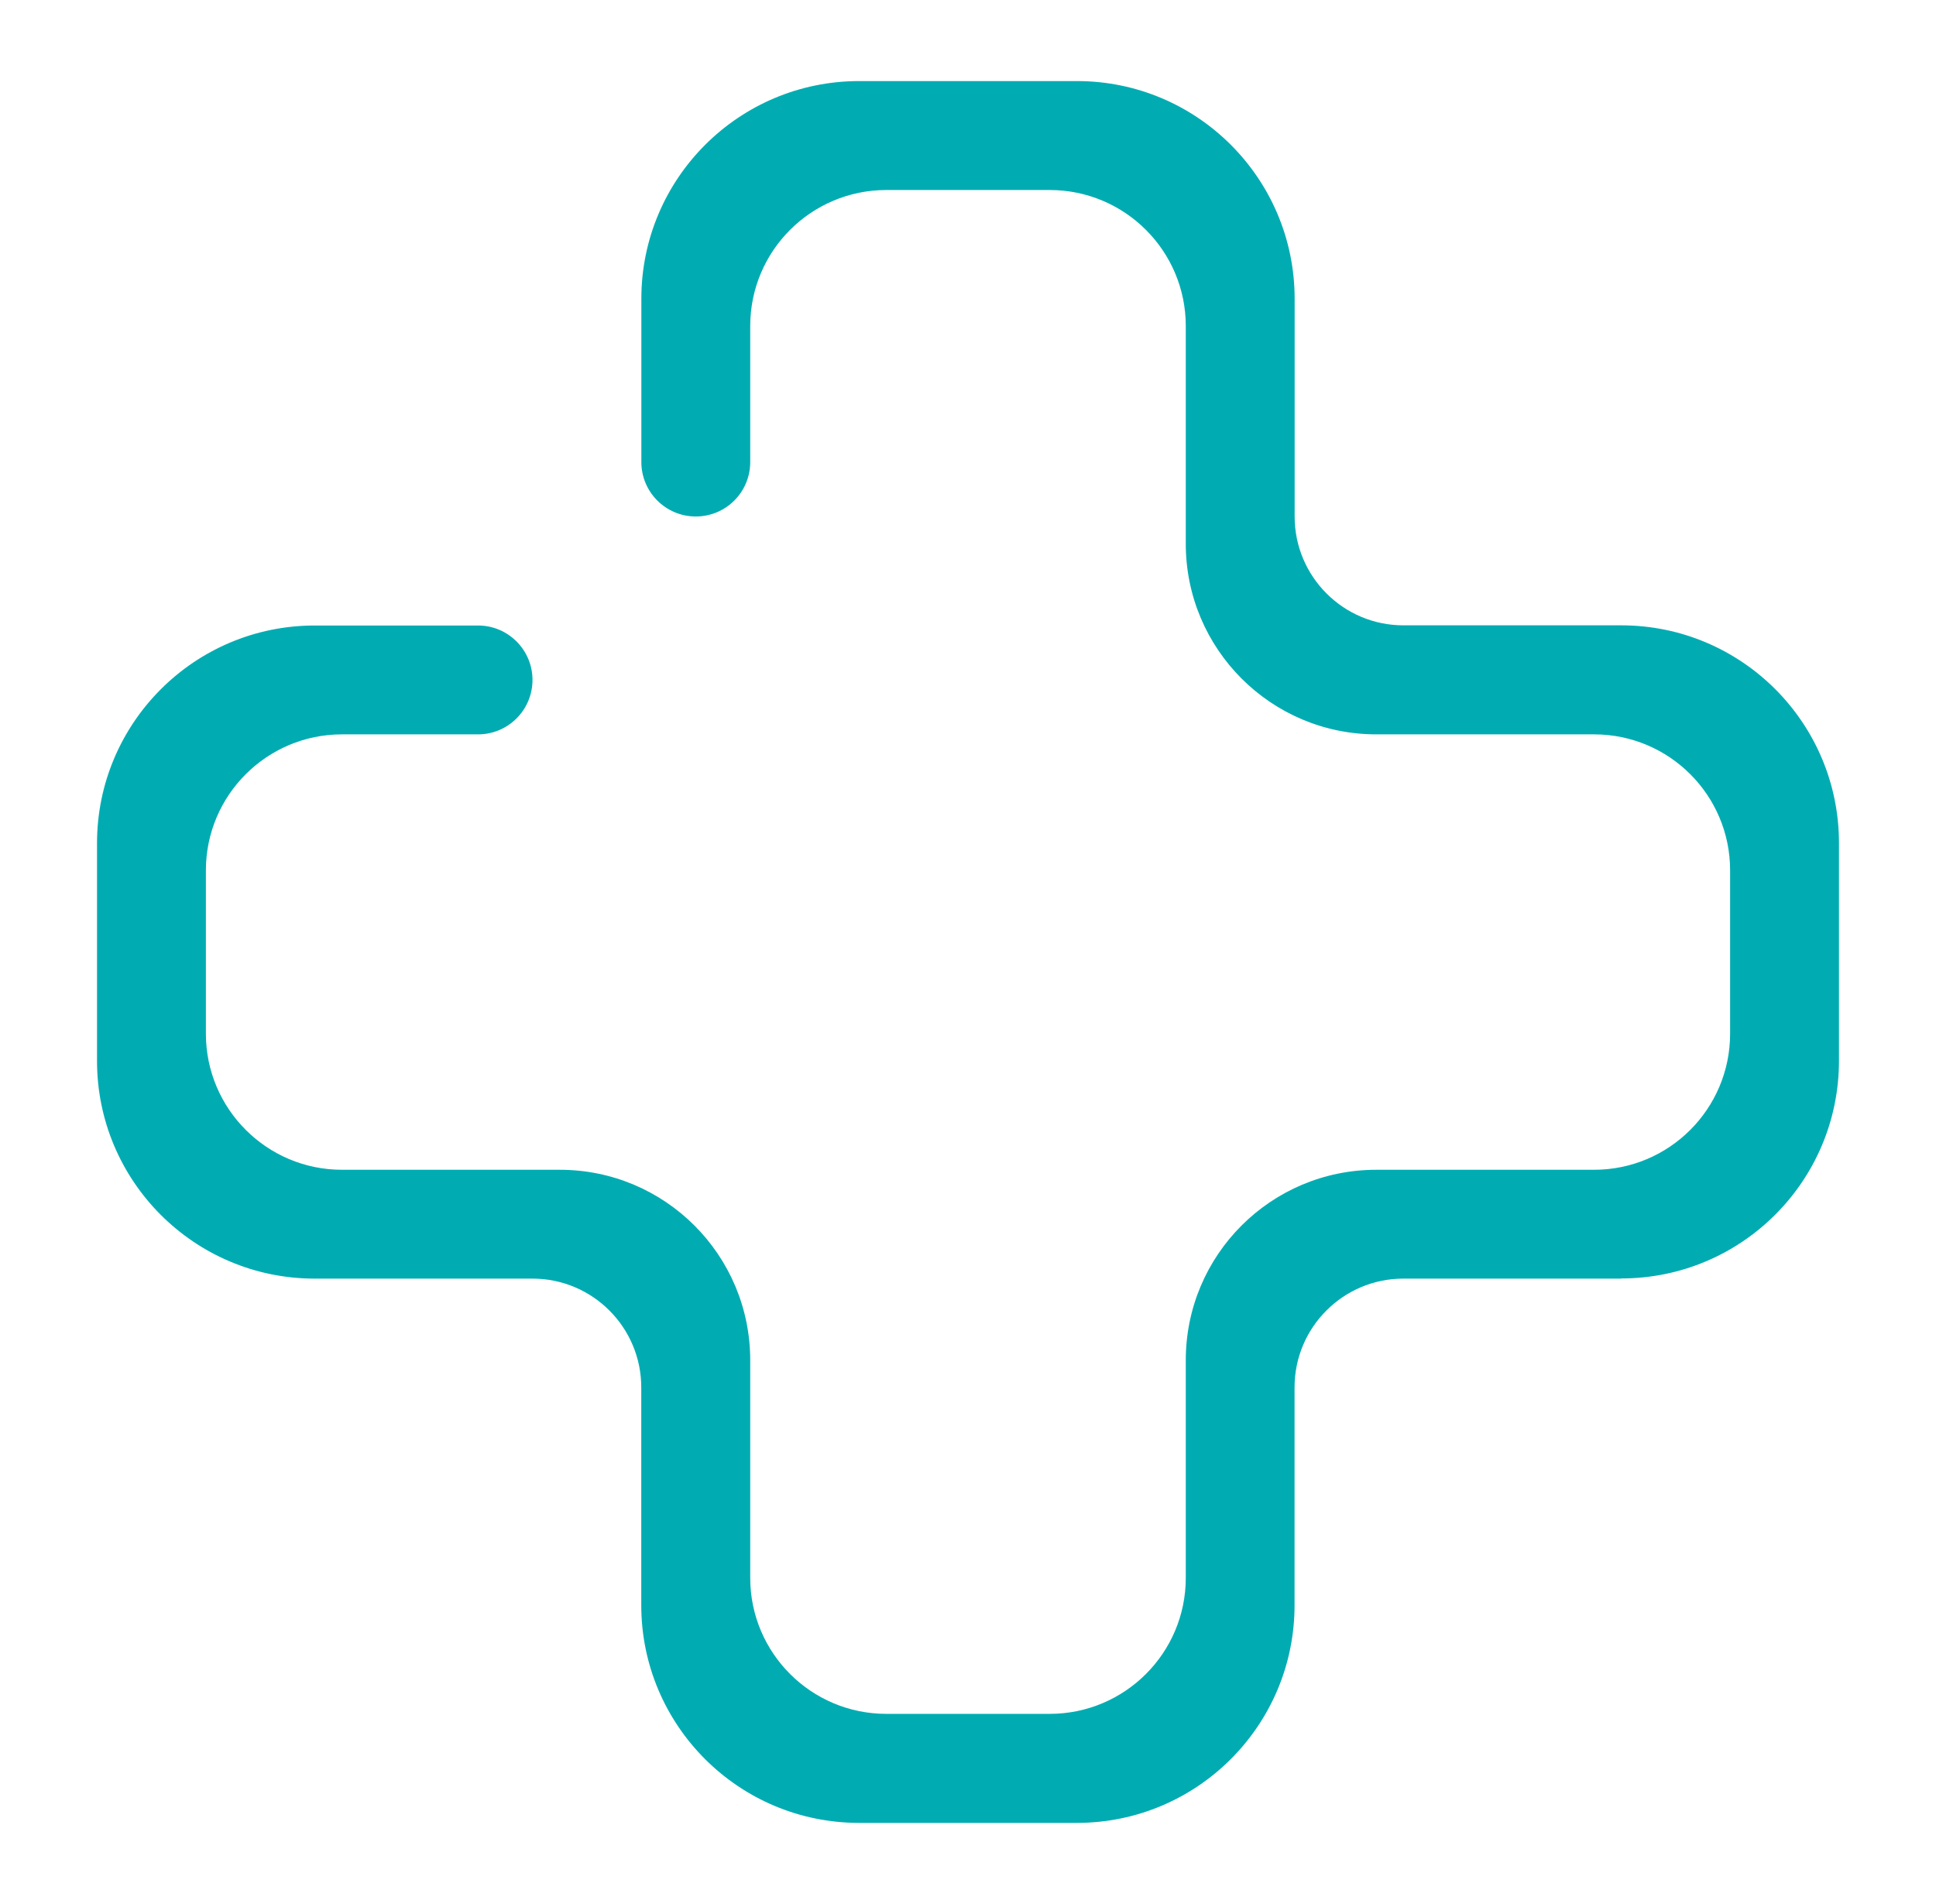
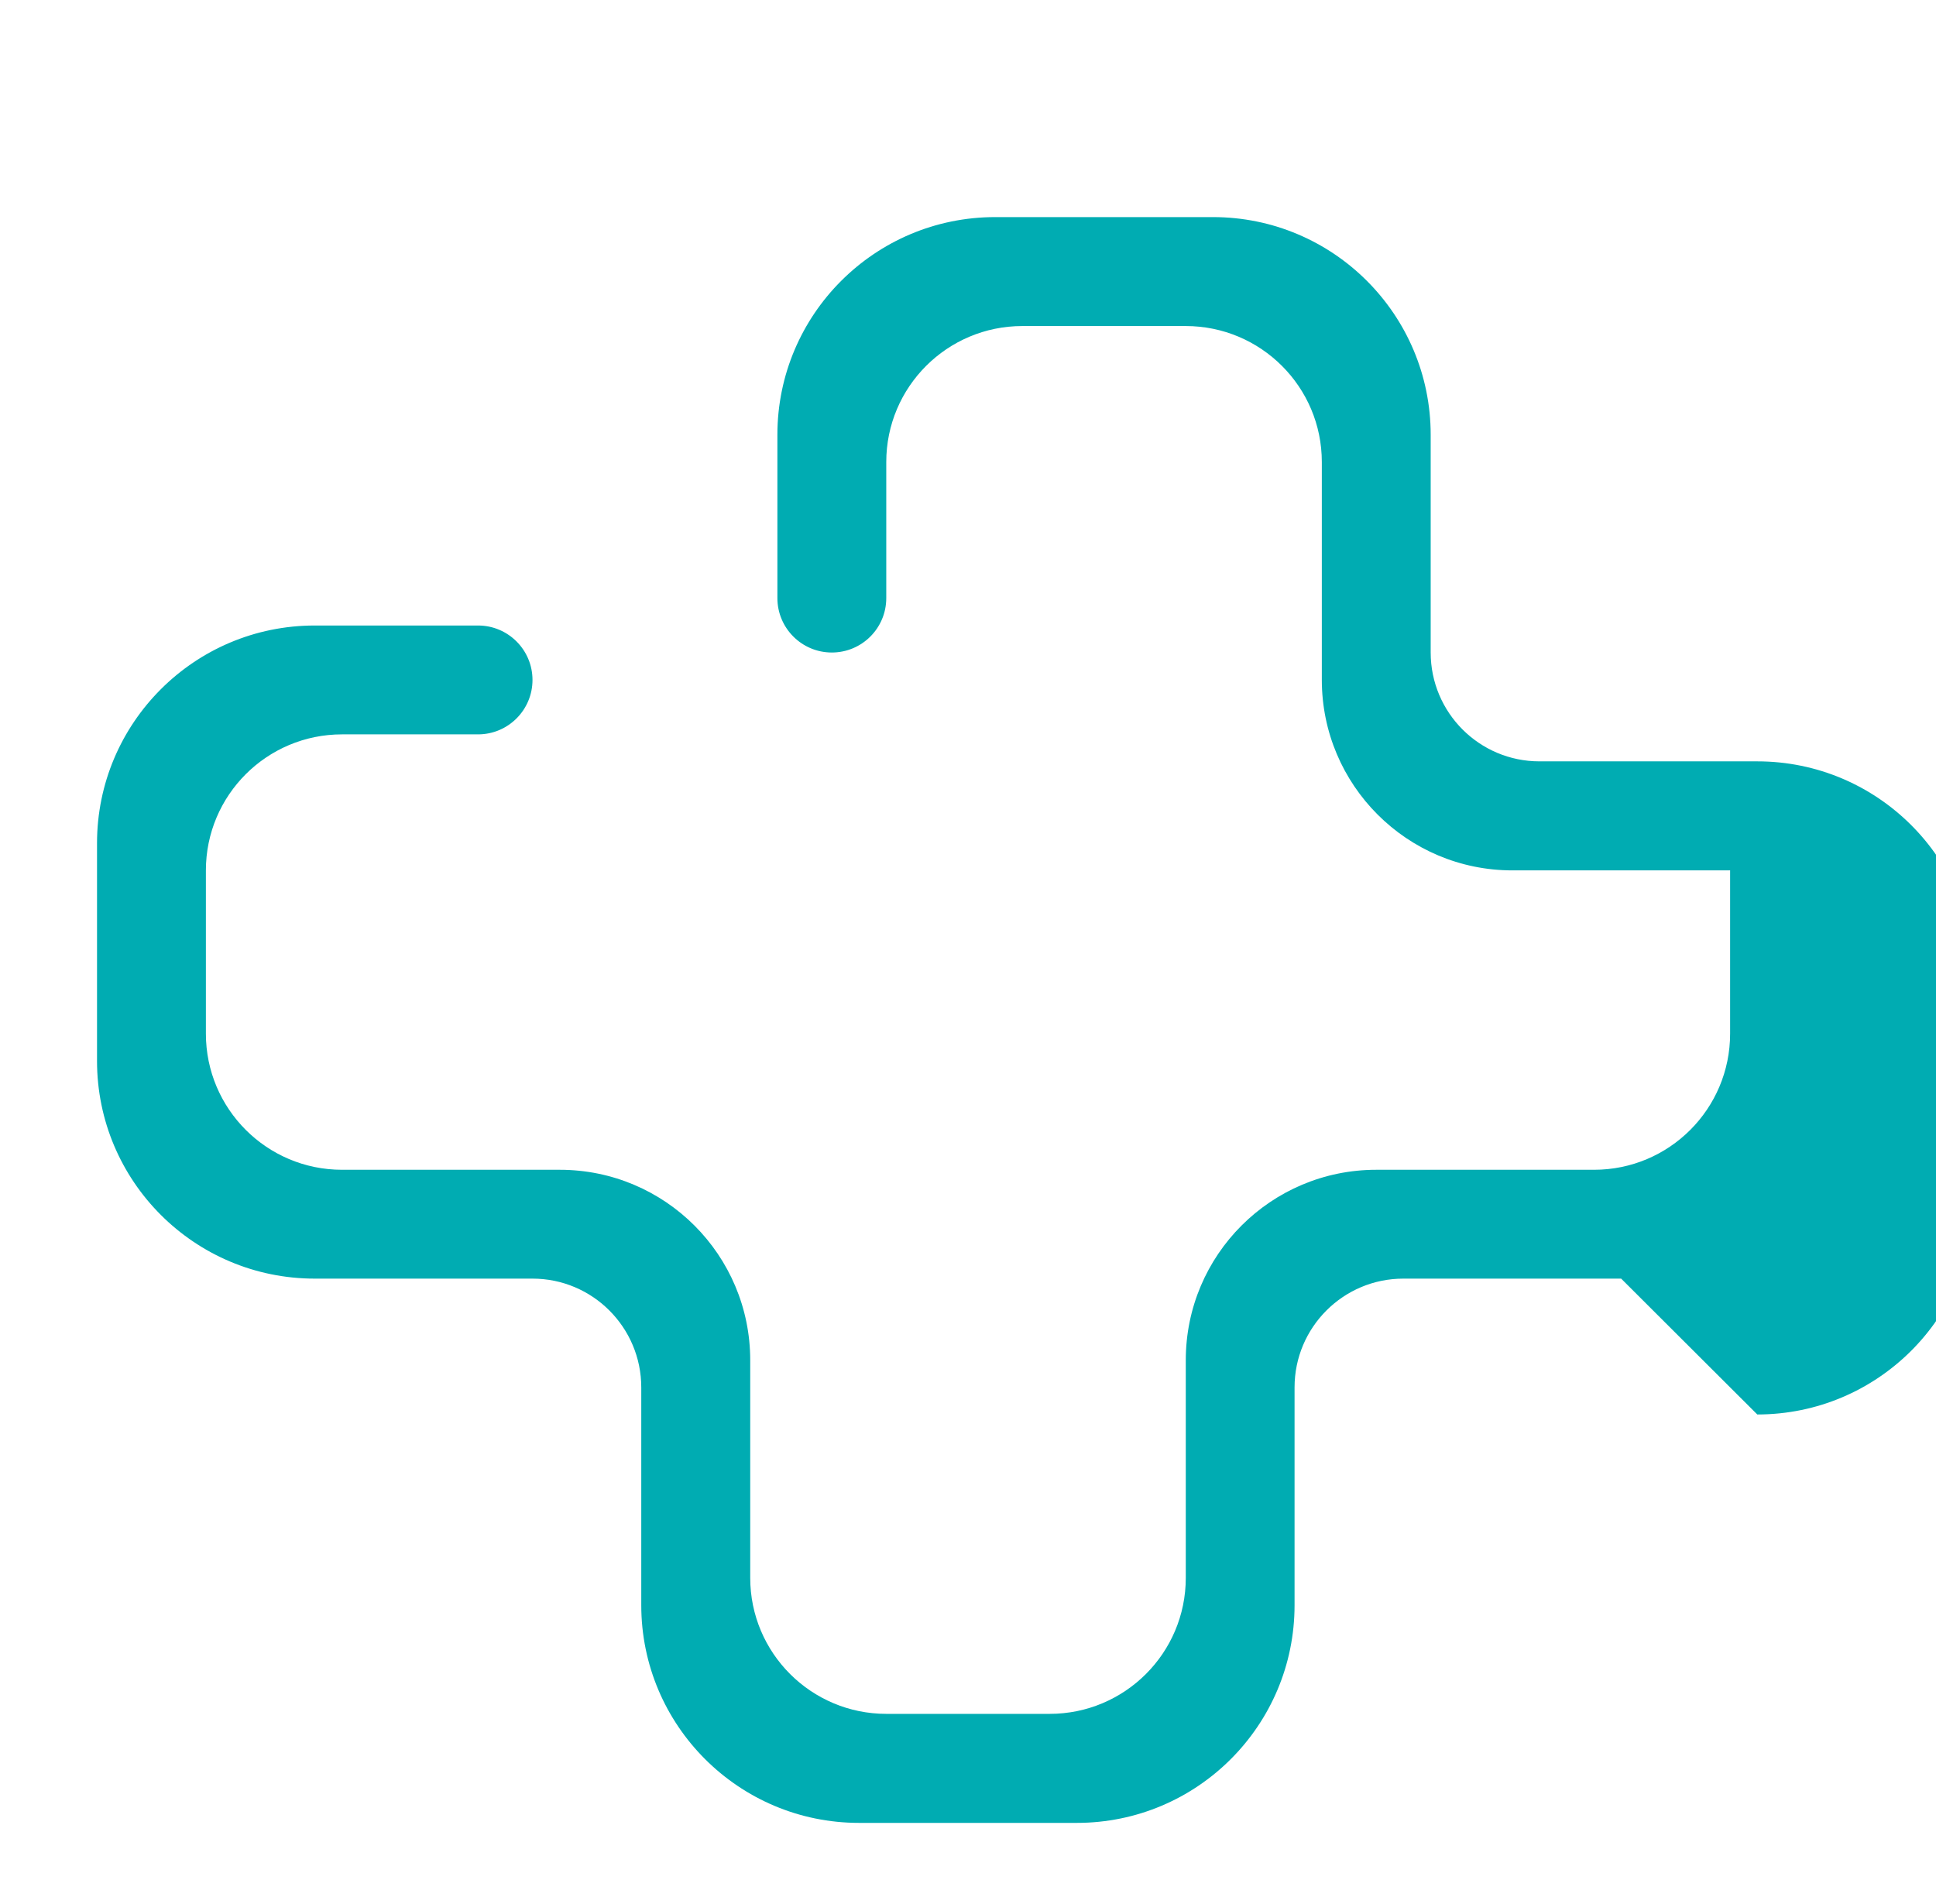
<svg xmlns="http://www.w3.org/2000/svg" version="1.1" viewBox="0 0 222.29 218.66">
  <defs>
    <style> .cls-1 { fill: #00acb2; } </style>
  </defs>
  <g>
    <g id="Capa_1">
-       <path class="cls-1" d="M186.14,146.83h-25.01c-6.9,0-12.49,5.6-12.49,12.49h0v25.01c0,13.81-11.19,25-25,25h-25c-13.81,0-25.01-11.19-25.01-25v-25h0c0-6.9-5.59-12.5-12.49-12.5h-25c-13.81,0-25-11.19-25-25v-25c0-13.8,11.19-25,25-25h18.75c3.45,0,6.25,2.8,6.25,6.25s-2.8,6.25-6.25,6.25h-15.62c-8.63,0-15.63,6.99-15.63,15.62v18.75c0,8.63,7,15.63,15.63,15.63h25c12.09,0,21.87,9.79,21.87,21.87v24.99c0,8.63,7,15.62,15.63,15.62h18.75c8.63,0,15.63-6.99,15.63-15.62v-24.99c0-12.09,9.79-21.87,21.88-21.87h25c8.63,0,15.62-7,15.62-15.63v-18.75c0-8.63-6.99-15.62-15.62-15.62h-25c-12.09,0-21.88-9.8-21.88-21.88v-25.01c0-8.63-7-15.62-15.63-15.62h-18.75c-8.63,0-15.63,6.99-15.63,15.62v15.62c0,3.46-2.8,6.25-6.25,6.25s-6.25-2.8-6.25-6.25v-18.75c0-13.81,11.2-25,25.01-25h25c13.81,0,25,11.2,25,25v25h0c0,6.91,5.6,12.5,12.49,12.5h25.01c13.81,0,25,11.2,25,25v25c0,13.81-11.19,25-25,25h0Z" />
+       <path class="cls-1" d="M186.14,146.83h-25.01c-6.9,0-12.49,5.6-12.49,12.49h0v25.01c0,13.81-11.19,25-25,25h-25c-13.81,0-25.01-11.19-25.01-25v-25h0c0-6.9-5.59-12.5-12.49-12.5h-25c-13.81,0-25-11.19-25-25v-25c0-13.8,11.19-25,25-25h18.75c3.45,0,6.25,2.8,6.25,6.25s-2.8,6.25-6.25,6.25h-15.62c-8.63,0-15.63,6.99-15.63,15.62v18.75c0,8.63,7,15.63,15.63,15.63h25c12.09,0,21.87,9.79,21.87,21.87v24.99c0,8.63,7,15.62,15.63,15.62h18.75c8.63,0,15.63-6.99,15.63-15.62v-24.99c0-12.09,9.79-21.87,21.88-21.87h25c8.63,0,15.62-7,15.62-15.63v-18.75h-25c-12.09,0-21.88-9.8-21.88-21.88v-25.01c0-8.63-7-15.62-15.63-15.62h-18.75c-8.63,0-15.63,6.99-15.63,15.62v15.62c0,3.46-2.8,6.25-6.25,6.25s-6.25-2.8-6.25-6.25v-18.75c0-13.81,11.2-25,25.01-25h25c13.81,0,25,11.2,25,25v25h0c0,6.91,5.6,12.5,12.49,12.5h25.01c13.81,0,25,11.2,25,25v25c0,13.81-11.19,25-25,25h0Z" />
    </g>
  </g>
</svg>